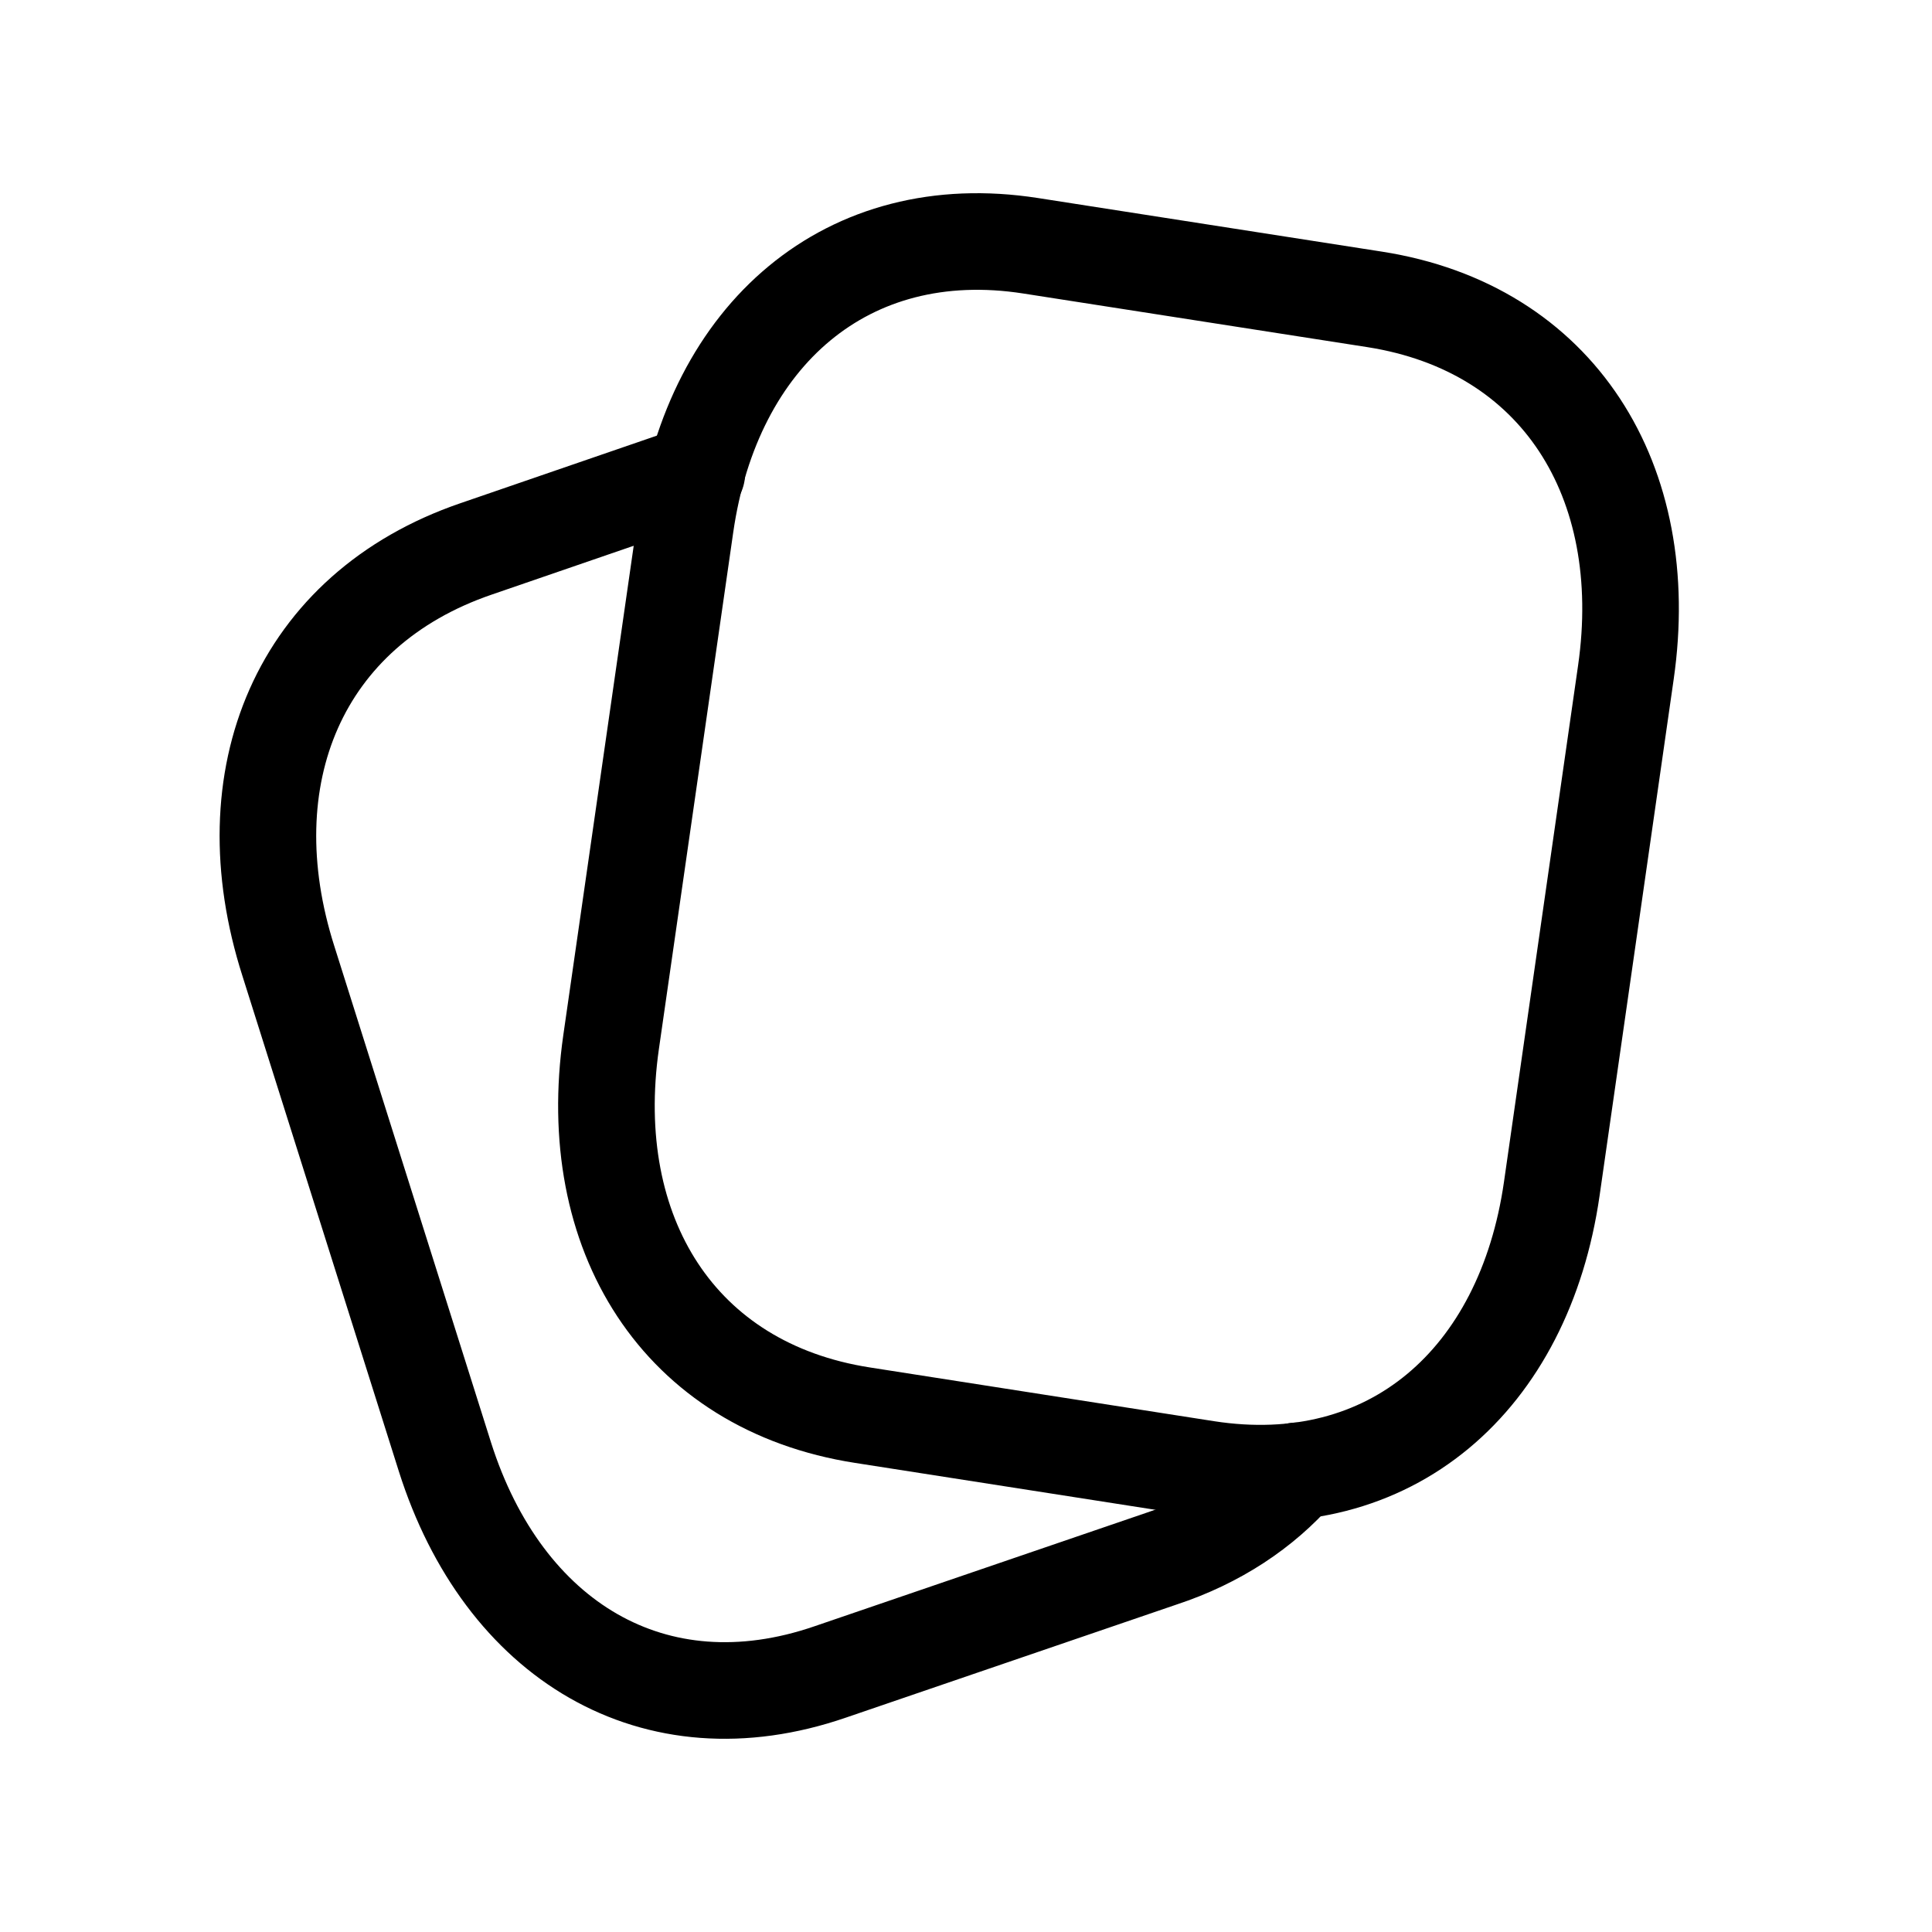
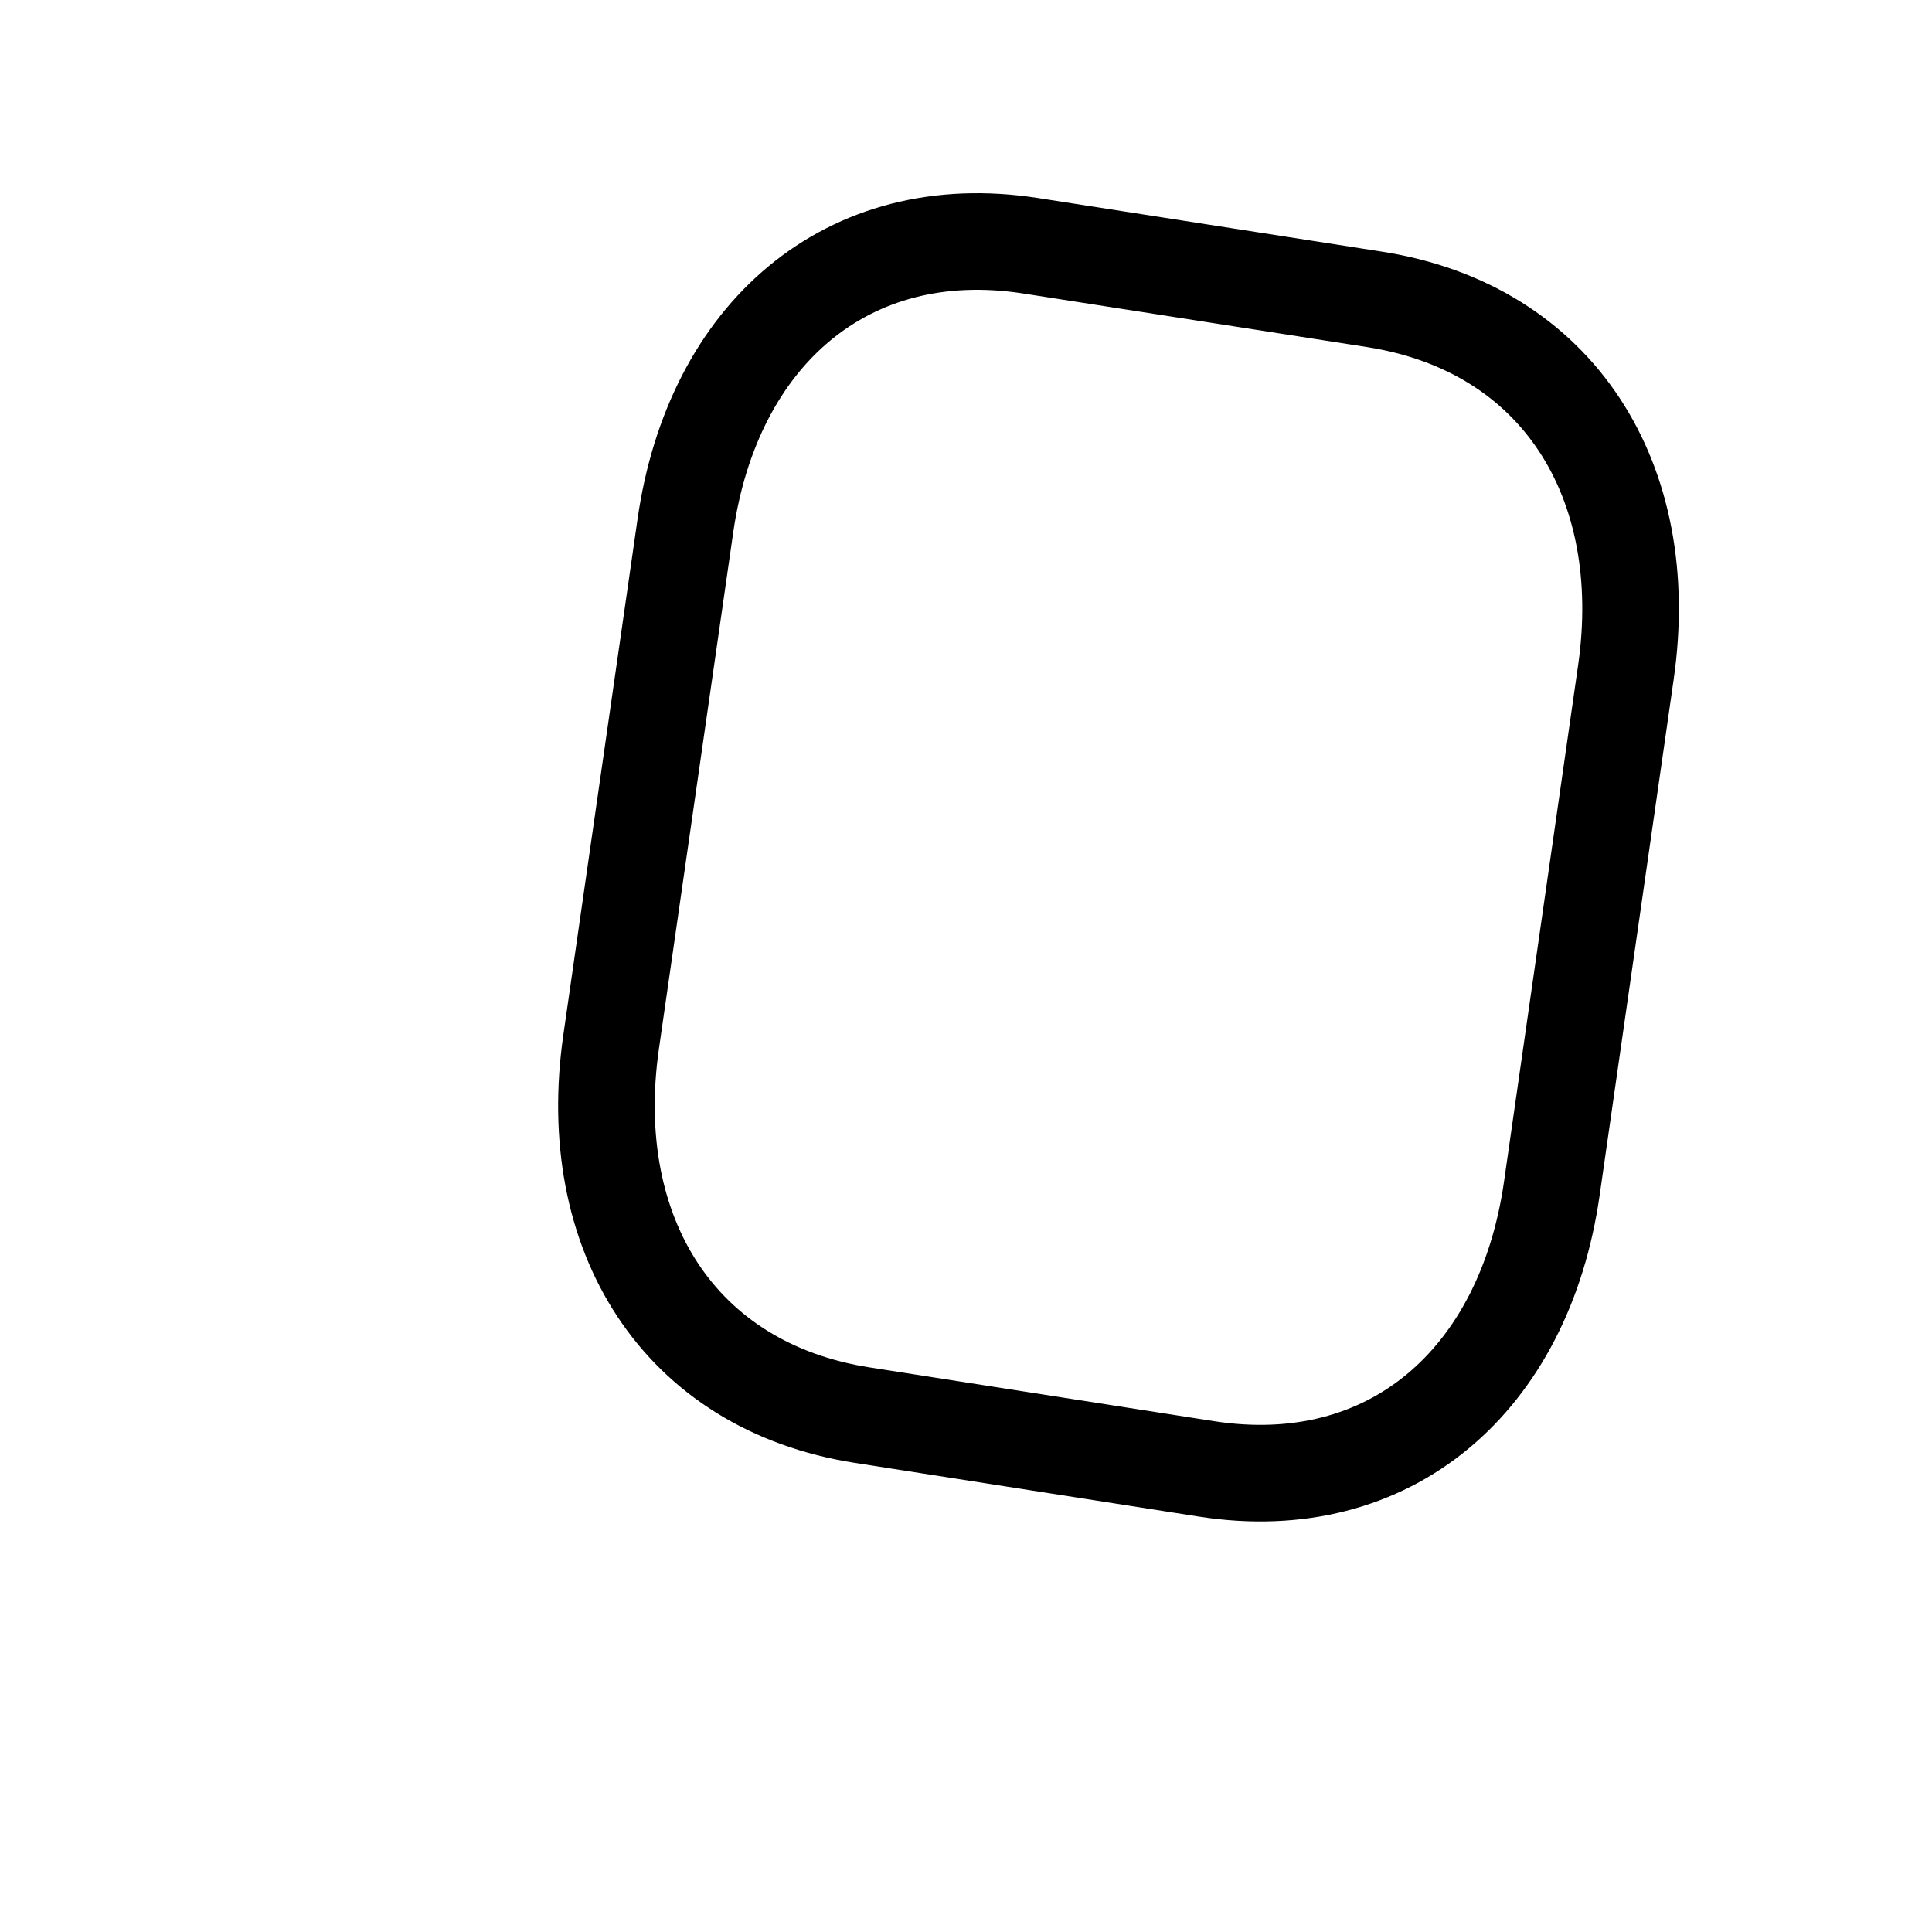
<svg xmlns="http://www.w3.org/2000/svg" width="20" height="20" viewBox="0 0 20 20" fill="none">
  <path d="M10.668 2.544L14.229 3.099C16.133 3.396 17.116 4.981 16.831 6.961L16.064 12.306C15.779 14.287 14.394 15.502 12.49 15.206L8.929 14.65C7.025 14.354 6.042 12.77 6.326 10.788L7.095 5.443C7.379 3.463 8.77 2.249 10.668 2.544Z" stroke="black" stroke-linecap="round" stroke-linejoin="round" />
-   <path d="M7.214 4.896L4.926 5.683C3.095 6.311 2.376 8.044 2.986 9.951L4.606 15.082C5.209 16.982 6.771 17.935 8.594 17.308L12.024 16.135C12.598 15.946 13.077 15.628 13.426 15.226" stroke="black" stroke-linecap="round" stroke-linejoin="round" />
</svg>